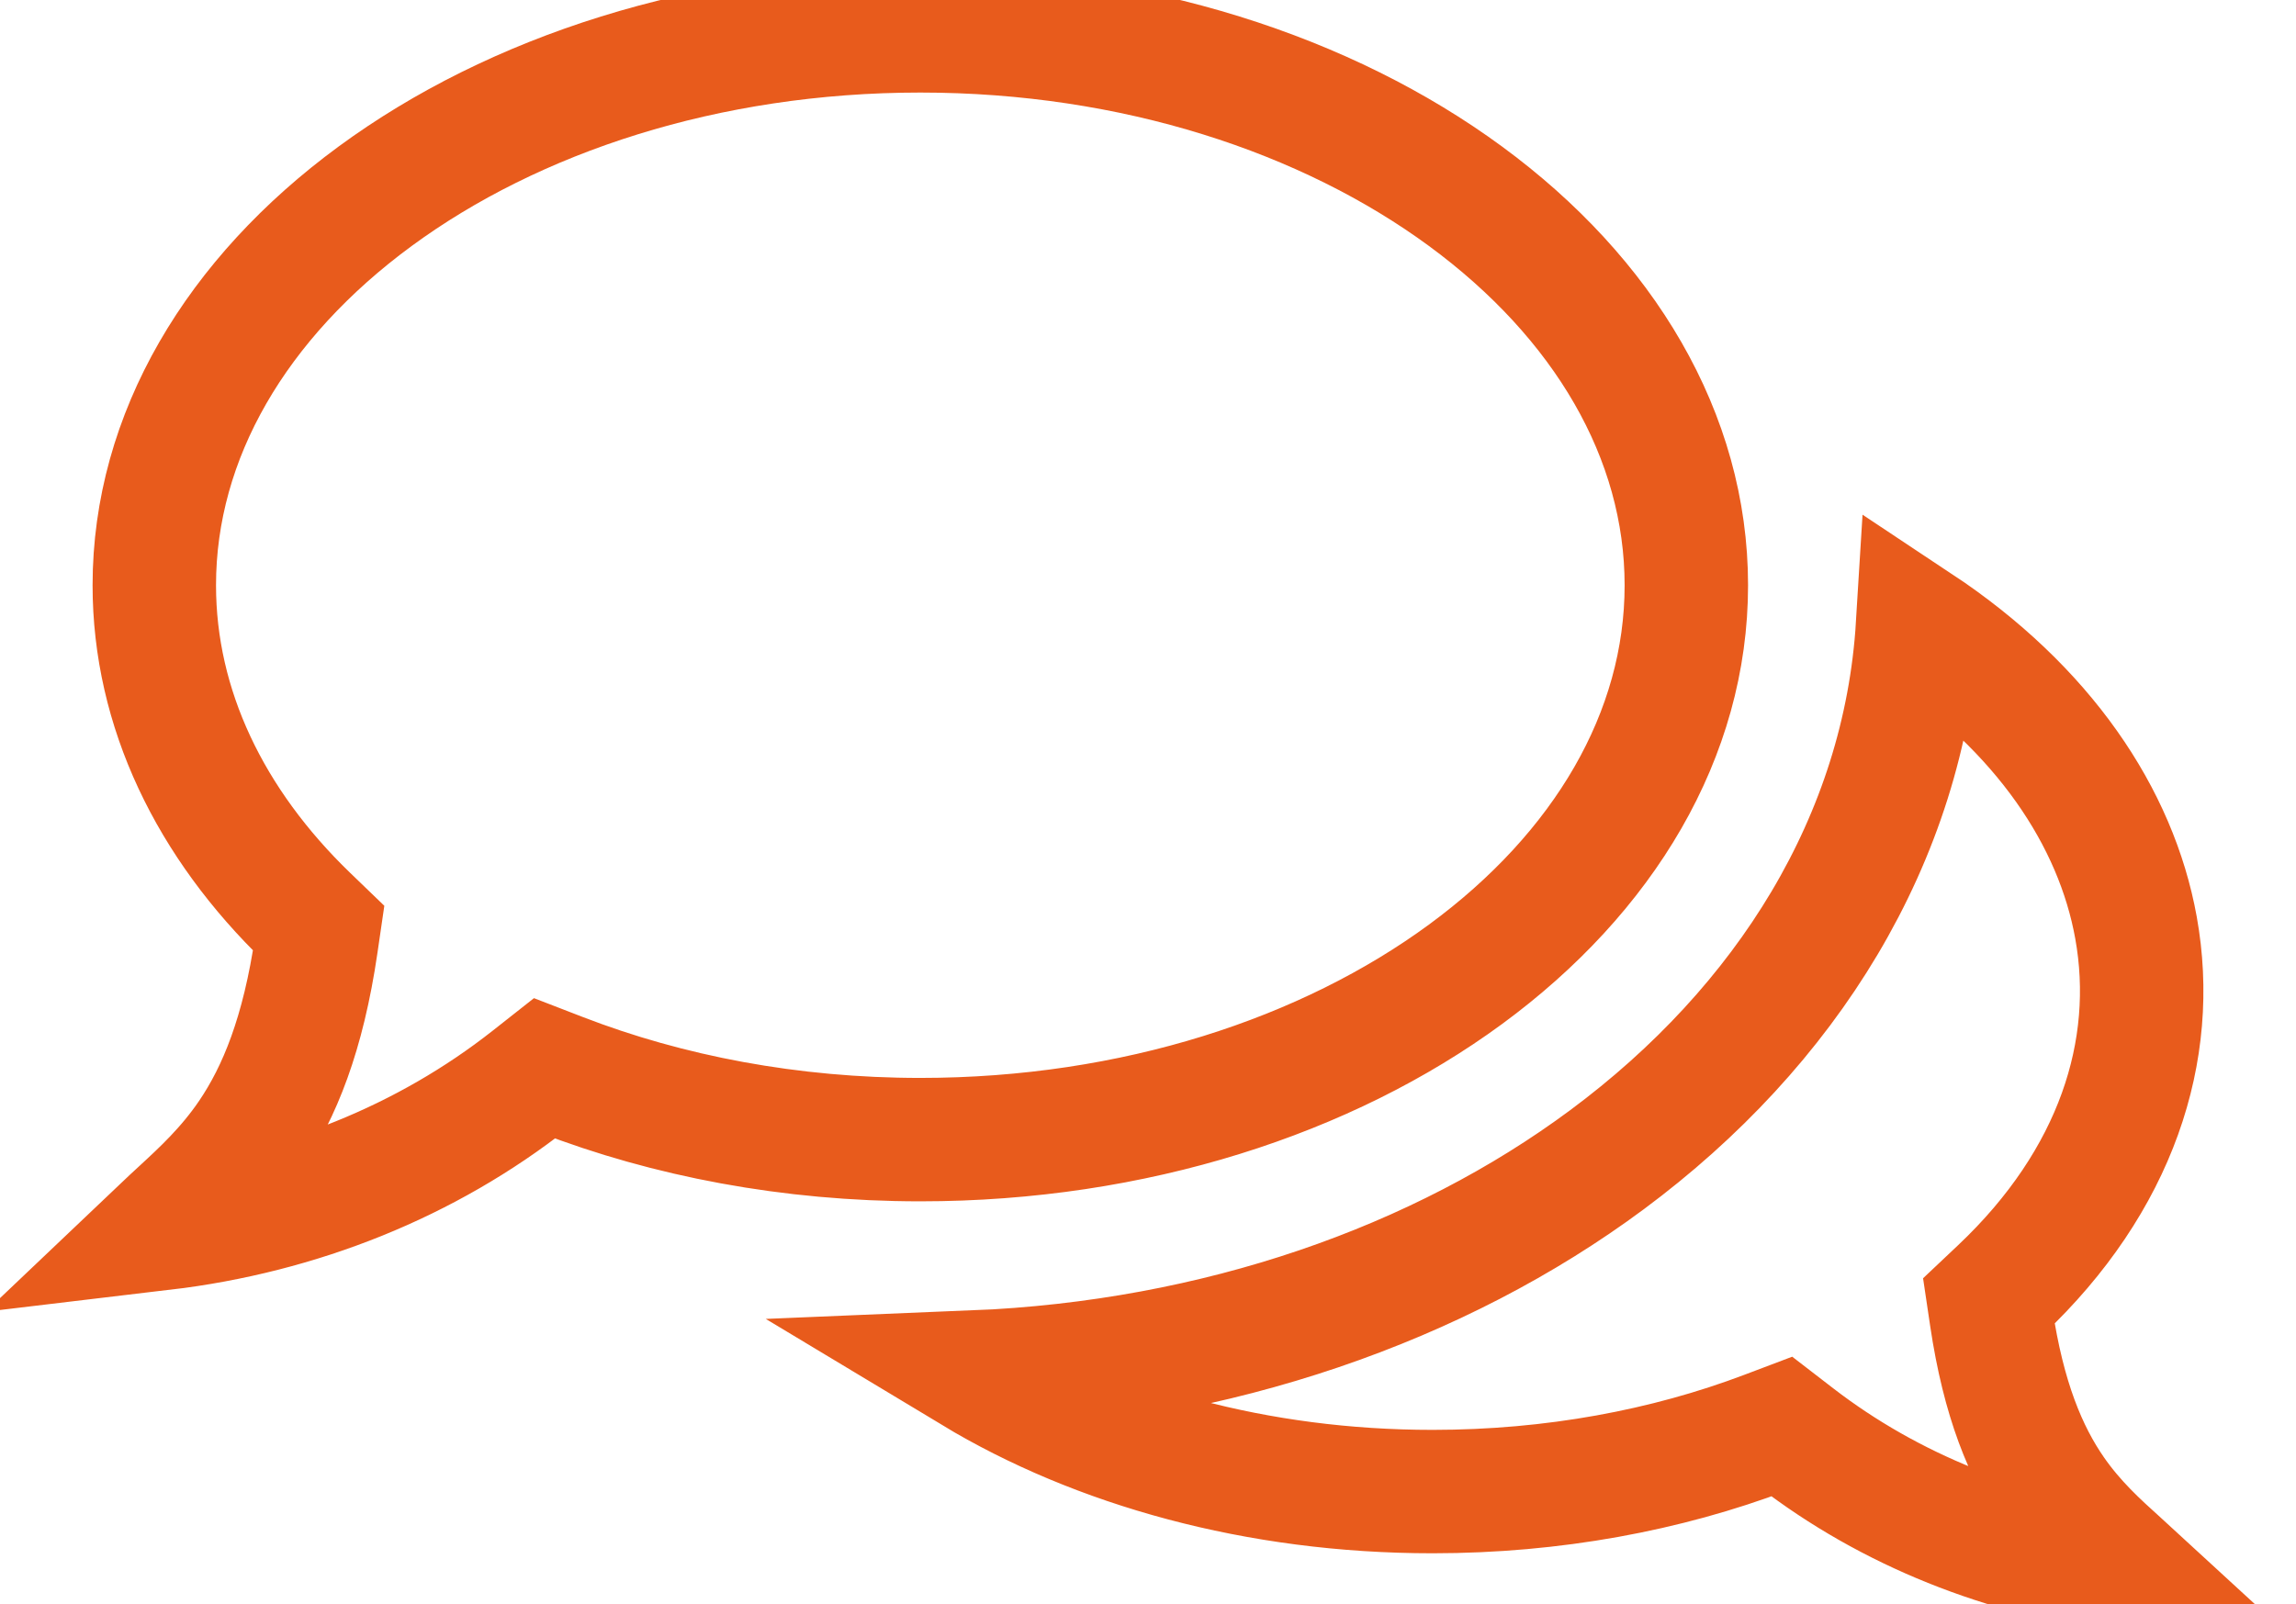
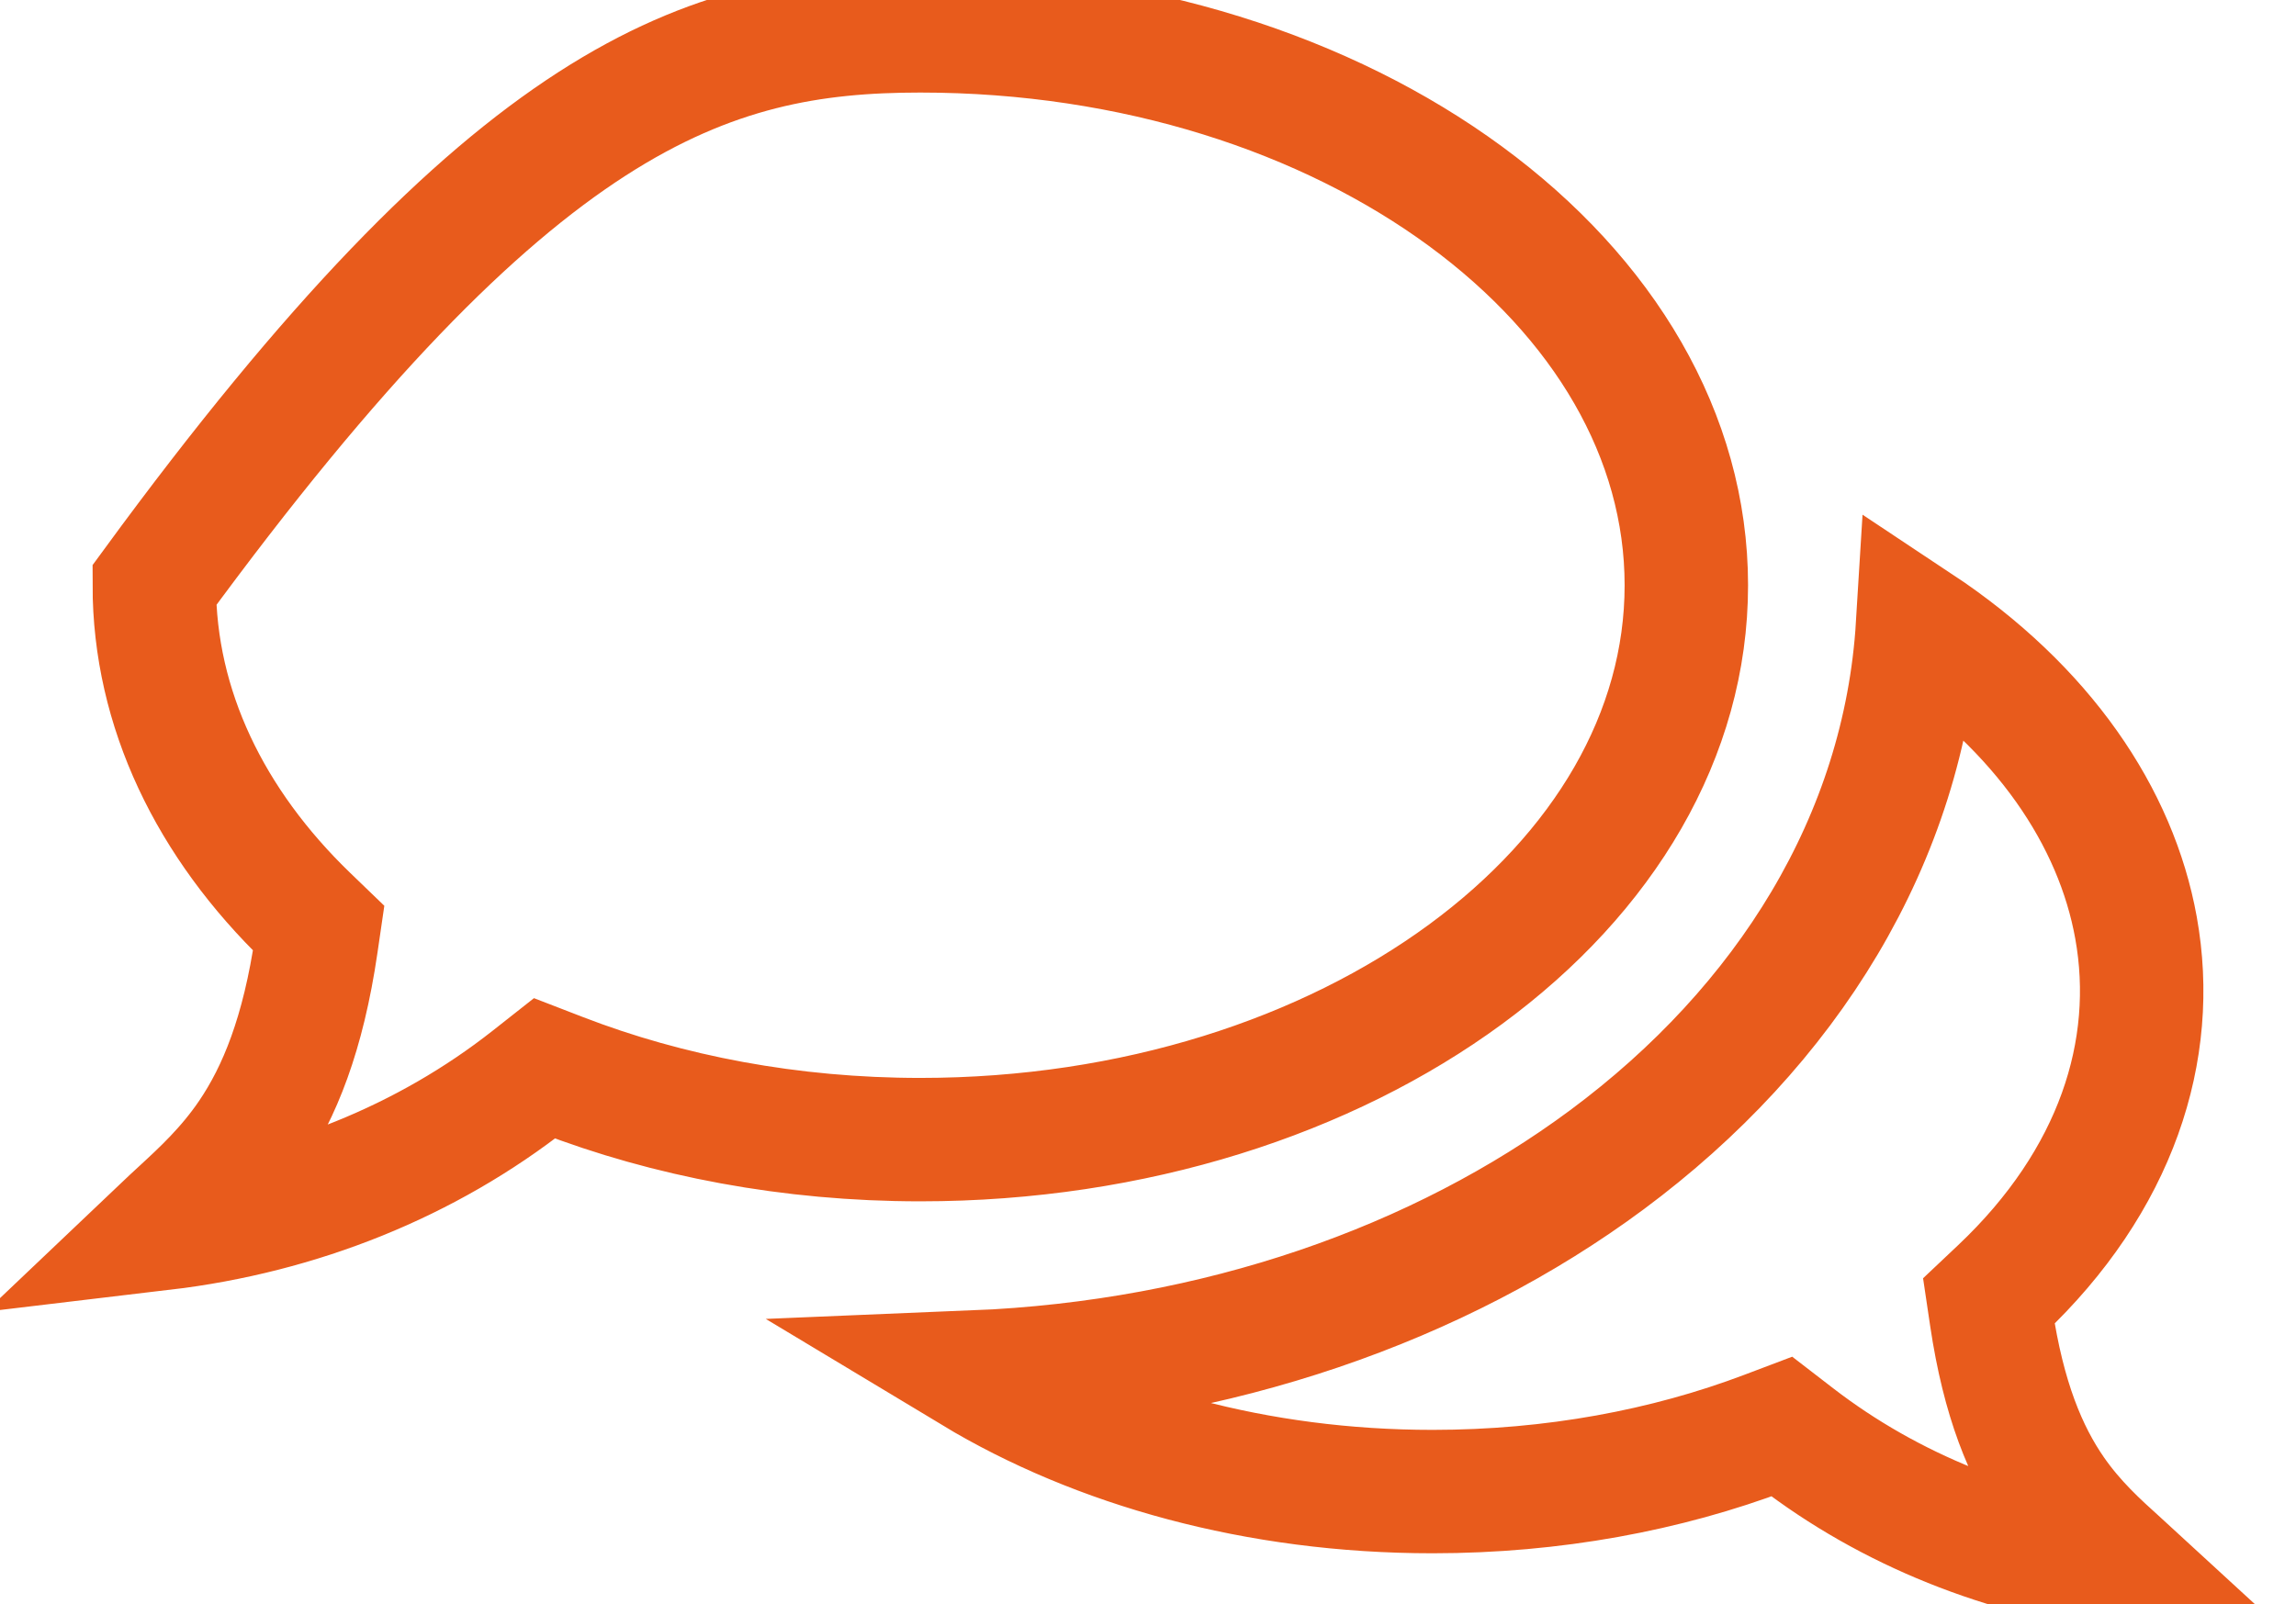
<svg xmlns="http://www.w3.org/2000/svg" width="186" height="130" viewBox="-10 0 186 130" fill="none">
-   <path id="Vector" d="M35.443 87.088L34.114 86.575L32.995 87.457C24.561 94.101 14.231 98.237 3.198 99.549C3.221 99.527 3.243 99.506 3.265 99.485L3.27 99.48C3.686 99.077 4.138 98.661 4.612 98.224C6.373 96.602 8.453 94.686 10.266 92.016C12.632 88.53 14.563 83.809 15.631 76.485L15.816 75.216L14.893 74.326C7.031 66.738 2.5 57.414 2.5 47.424C2.5 35.312 9.177 24.14 20.389 15.904C31.599 7.669 47.207 2.5 64.555 2.5C81.904 2.5 97.512 7.669 108.722 15.904C119.934 24.14 126.611 35.312 126.611 47.424C126.611 59.544 119.934 70.717 108.722 78.95C97.512 87.182 81.905 92.347 64.555 92.347C54.019 92.347 44.115 90.438 35.443 87.088ZM161.625 126.631C161.894 126.873 162.154 127.108 162.403 127.337C152.421 126.067 143.092 122.348 135.452 116.455L134.346 115.602L133.04 116.096C125.005 119.135 115.825 120.867 106.055 120.867C91.818 120.867 78.864 117.195 68.884 111.185C88.601 110.372 106.595 104.062 120.19 93.969C134.704 83.194 144.28 68.029 145.345 50.666C155.537 57.428 161.426 66.218 163.039 75.176C164.828 85.106 161.445 95.667 152.066 104.53L151.118 105.425L151.31 106.715C152.306 113.406 154.111 117.737 156.333 120.941C158.033 123.392 159.988 125.155 161.625 126.631Z" stroke="#E85B1C" stroke-width="10" />
+   <path id="Vector" d="M35.443 87.088L34.114 86.575L32.995 87.457C24.561 94.101 14.231 98.237 3.198 99.549C3.221 99.527 3.243 99.506 3.265 99.485L3.27 99.48C3.686 99.077 4.138 98.661 4.612 98.224C6.373 96.602 8.453 94.686 10.266 92.016C12.632 88.53 14.563 83.809 15.631 76.485L15.816 75.216L14.893 74.326C7.031 66.738 2.5 57.414 2.5 47.424C31.599 7.669 47.207 2.5 64.555 2.5C81.904 2.5 97.512 7.669 108.722 15.904C119.934 24.14 126.611 35.312 126.611 47.424C126.611 59.544 119.934 70.717 108.722 78.95C97.512 87.182 81.905 92.347 64.555 92.347C54.019 92.347 44.115 90.438 35.443 87.088ZM161.625 126.631C161.894 126.873 162.154 127.108 162.403 127.337C152.421 126.067 143.092 122.348 135.452 116.455L134.346 115.602L133.04 116.096C125.005 119.135 115.825 120.867 106.055 120.867C91.818 120.867 78.864 117.195 68.884 111.185C88.601 110.372 106.595 104.062 120.19 93.969C134.704 83.194 144.28 68.029 145.345 50.666C155.537 57.428 161.426 66.218 163.039 75.176C164.828 85.106 161.445 95.667 152.066 104.53L151.118 105.425L151.31 106.715C152.306 113.406 154.111 117.737 156.333 120.941C158.033 123.392 159.988 125.155 161.625 126.631Z" stroke="#E85B1C" stroke-width="10" />
</svg>